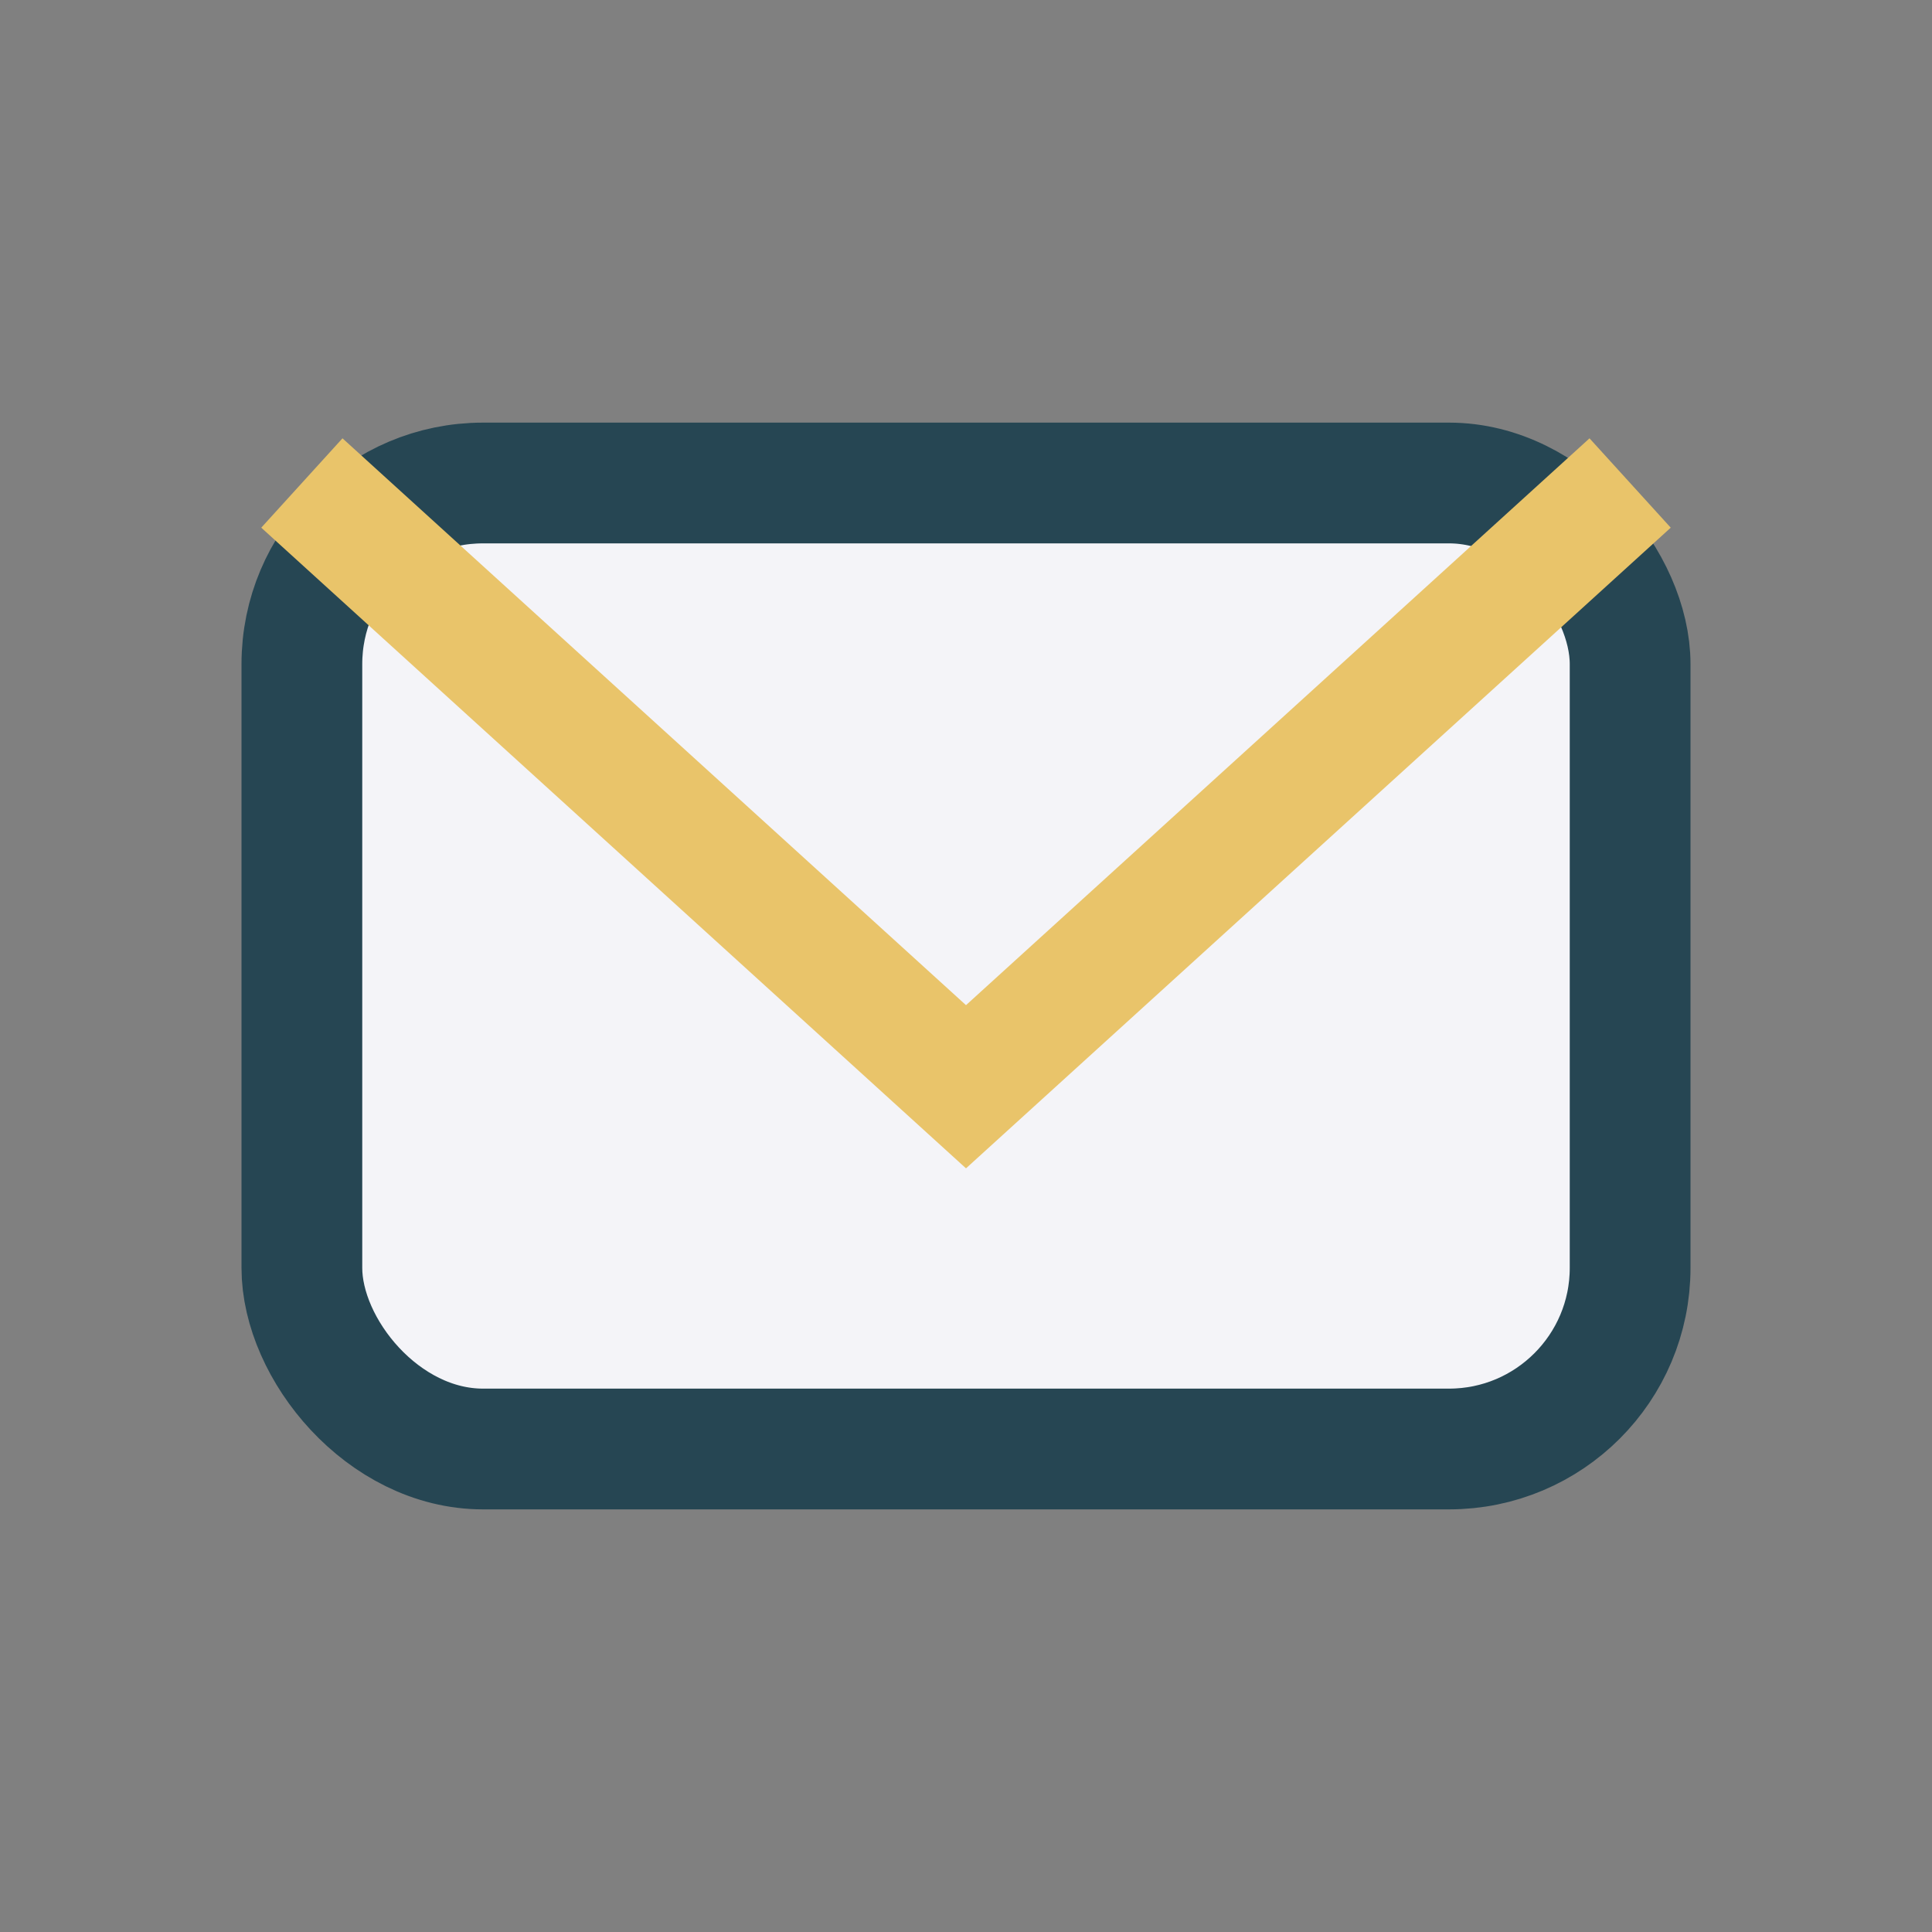
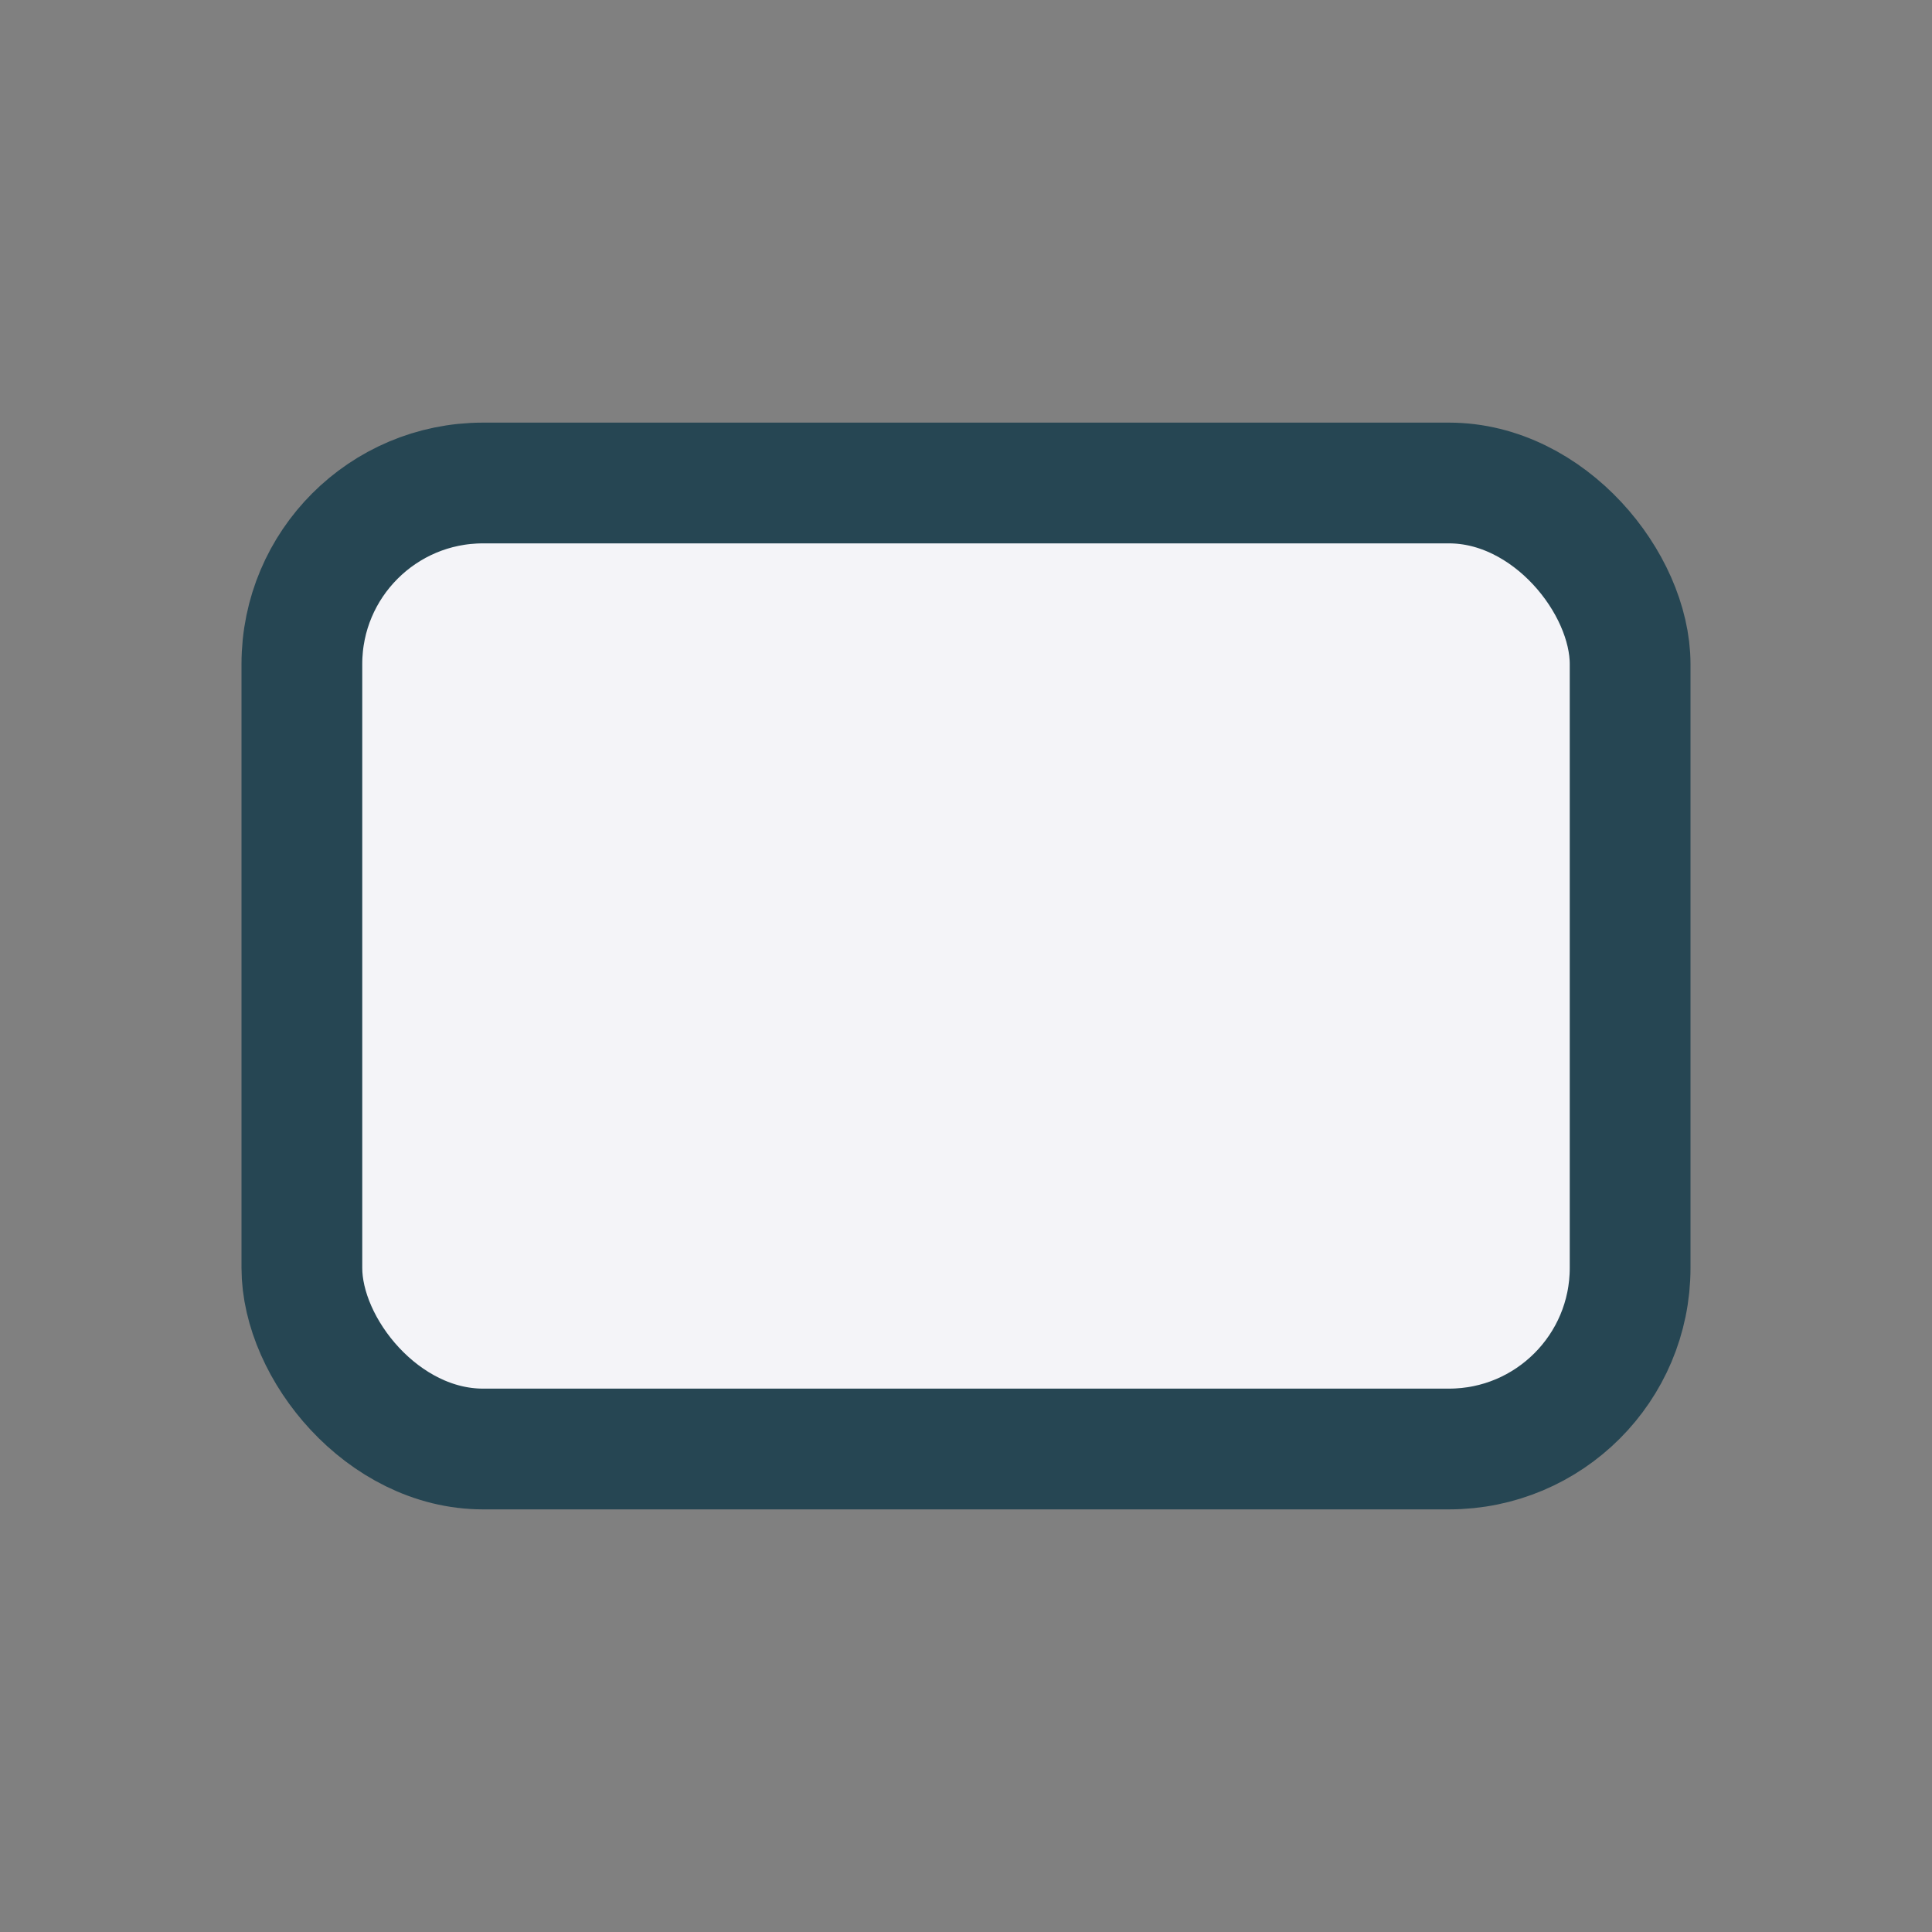
<svg xmlns="http://www.w3.org/2000/svg" width="32" height="32" viewBox="0 0 32 32">
  <rect x="0" y="0" width="32" height="32" fill="#808080" stroke="none" />
  <rect x="5" y="8" width="22" height="16" rx="3" fill="#F4F4F8" stroke="#264653" stroke-width="2" />
-   <path d="M5 8l11 10L27 8" stroke="#E9C46A" stroke-width="2" fill="none" />
</svg>